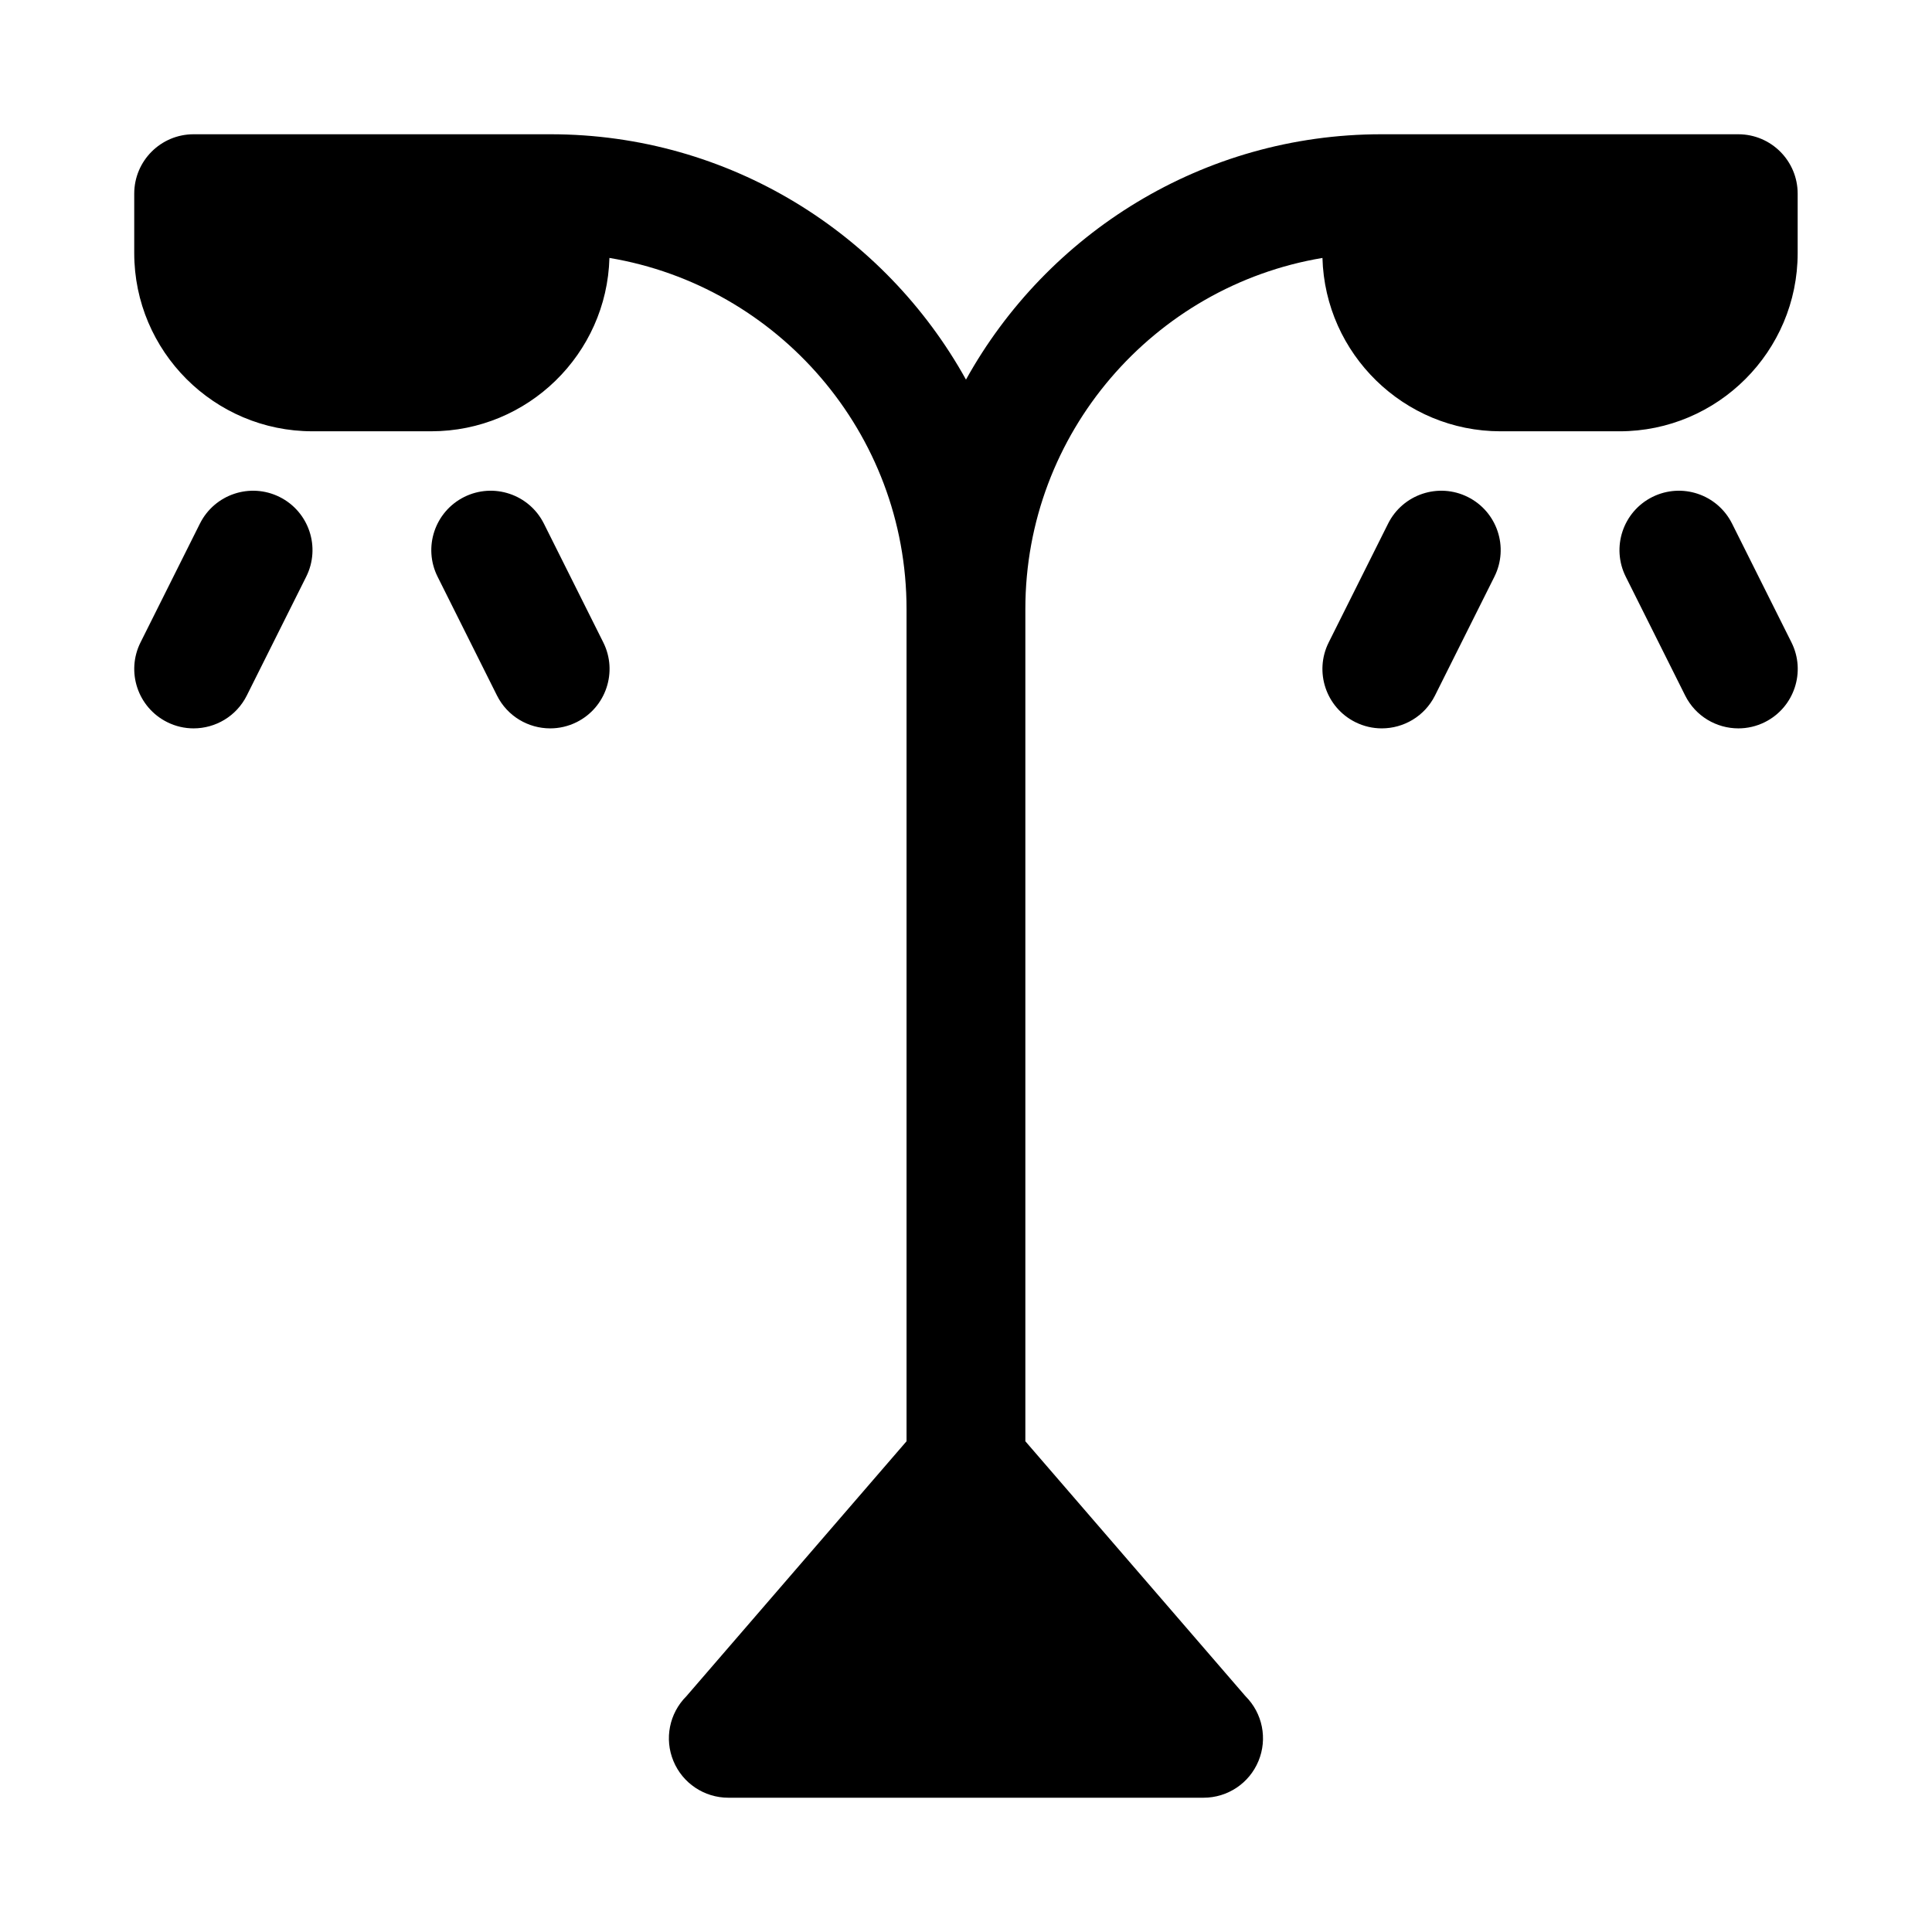
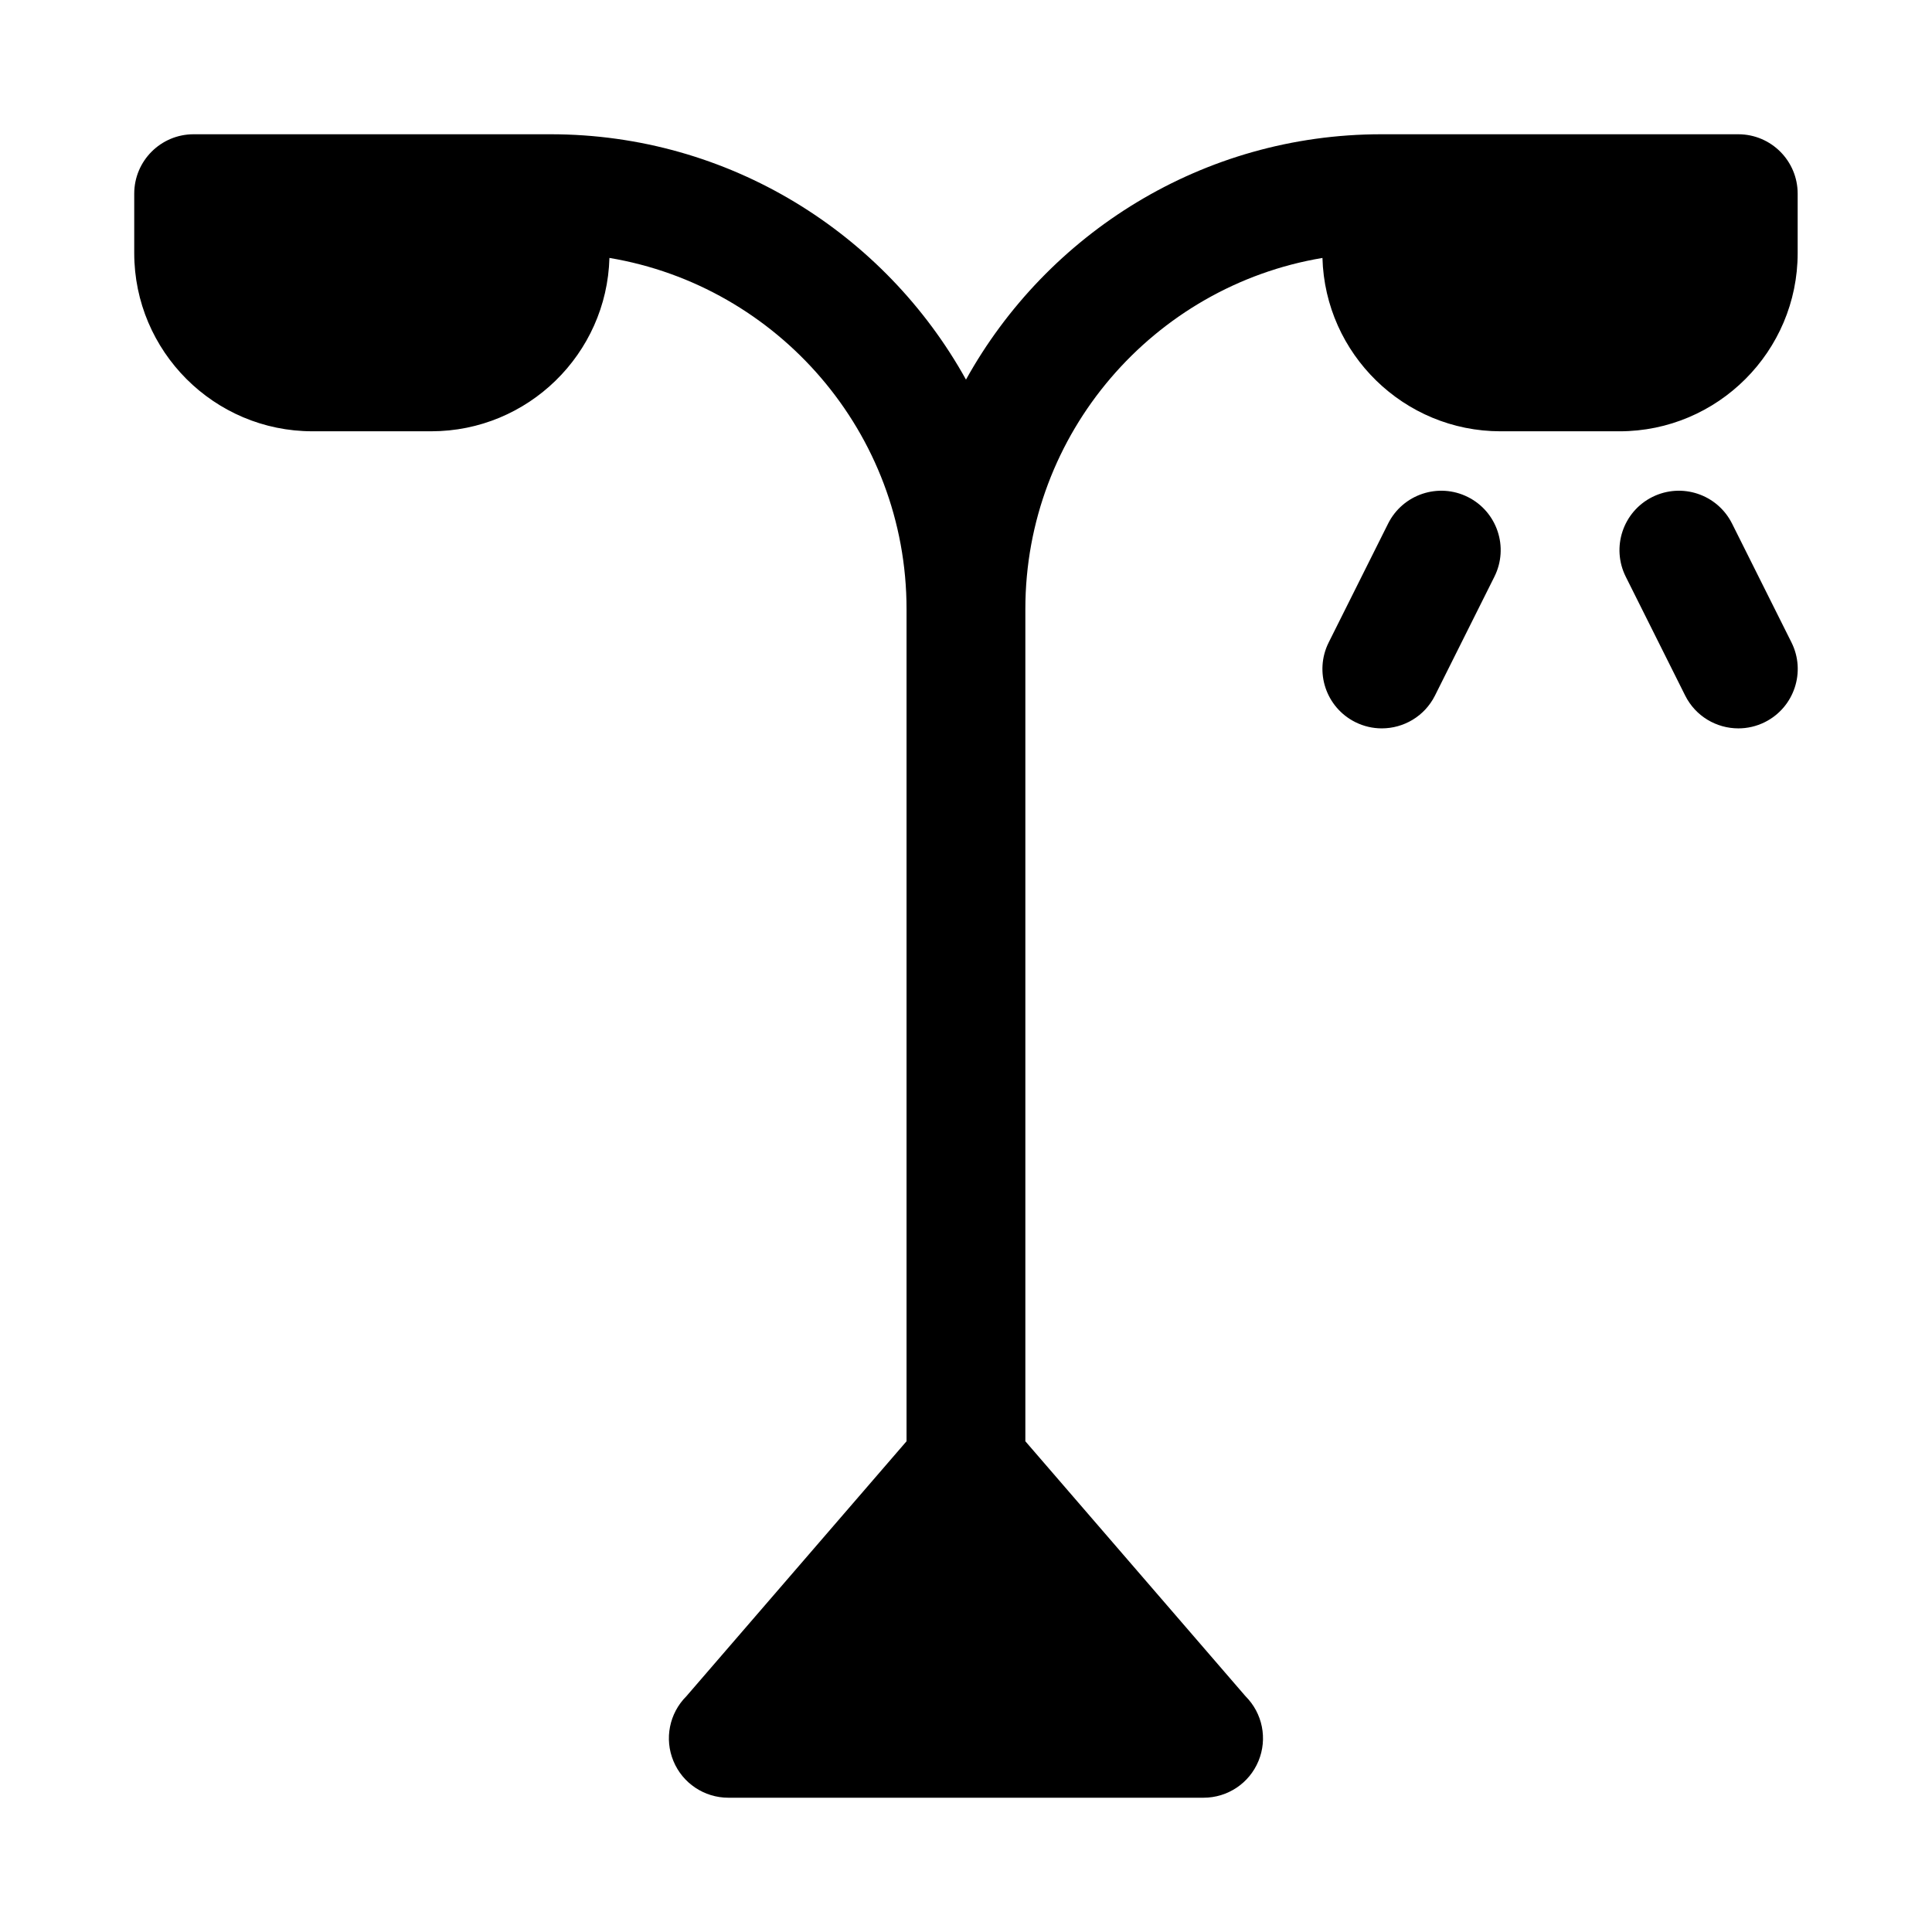
<svg xmlns="http://www.w3.org/2000/svg" fill="#000000" width="800px" height="800px" version="1.1" viewBox="144 144 512 512">
  <g>
    <path d="m604.67 179.58h-94.586c-47.336 0-88.609 26.297-110.09 65.02-21.477-38.723-62.754-65.02-110.09-65.02h-94.59c-8.699 0-15.742 7.051-15.742 15.742v15.742c0 26.047 21.188 47.23 47.23 47.23h31.488c25.617 0 46.523-20.496 47.215-45.941 44.621 7.465 78.738 46.355 78.738 93.055v220.54l-58.363 67.59c-4.504 4.504-5.859 11.27-3.414 17.156 2.43 5.883 8.18 9.719 14.547 9.719h125.95c6.367 0 12.113-3.836 14.543-9.719 2.445-5.887 1.09-12.652-3.414-17.156l-58.363-67.59v-220.54c0-46.703 34.117-85.594 78.734-93.051 0.691 25.445 21.602 45.941 47.219 45.941h31.488c26.047 0 47.23-21.188 47.23-47.23v-15.746c0-8.691-7.043-15.742-15.742-15.742z" />
-     <path d="m218.11 275.71c-7.781-3.883-17.223-0.738-21.125 7.039l-15.742 31.488c-3.891 7.777-0.738 17.234 7.043 21.125 2.254 1.133 4.652 1.664 7.019 1.664 5.781 0 11.332-3.184 14.098-8.703l15.742-31.488c3.894-7.781 0.742-17.234-7.035-21.125z" />
-     <path d="m288.13 282.75c-3.906-7.777-13.348-10.922-21.125-7.043-7.777 3.894-10.93 13.348-7.039 21.129l15.742 31.488c2.769 5.519 8.316 8.703 14.098 8.703 2.367 0 4.766-0.531 7.027-1.66 7.777-3.891 10.93-13.348 7.043-21.125z" />
    <path d="m532.99 275.71c-7.766-3.883-17.223-0.738-21.125 7.043l-15.742 31.488c-3.891 7.777-0.738 17.234 7.043 21.125 2.258 1.129 4.656 1.66 7.023 1.66 5.781 0 11.332-3.184 14.098-8.703l15.742-31.488c3.894-7.781 0.742-17.234-7.039-21.125z" />
    <path d="m603.01 282.75c-3.906-7.777-13.332-10.922-21.125-7.043-7.777 3.891-10.93 13.348-7.043 21.125l15.742 31.488c2.769 5.523 8.32 8.707 14.102 8.707 2.367 0 4.766-0.531 7.027-1.66 7.777-3.891 10.93-13.348 7.043-21.125z" />
  </g>
</svg>